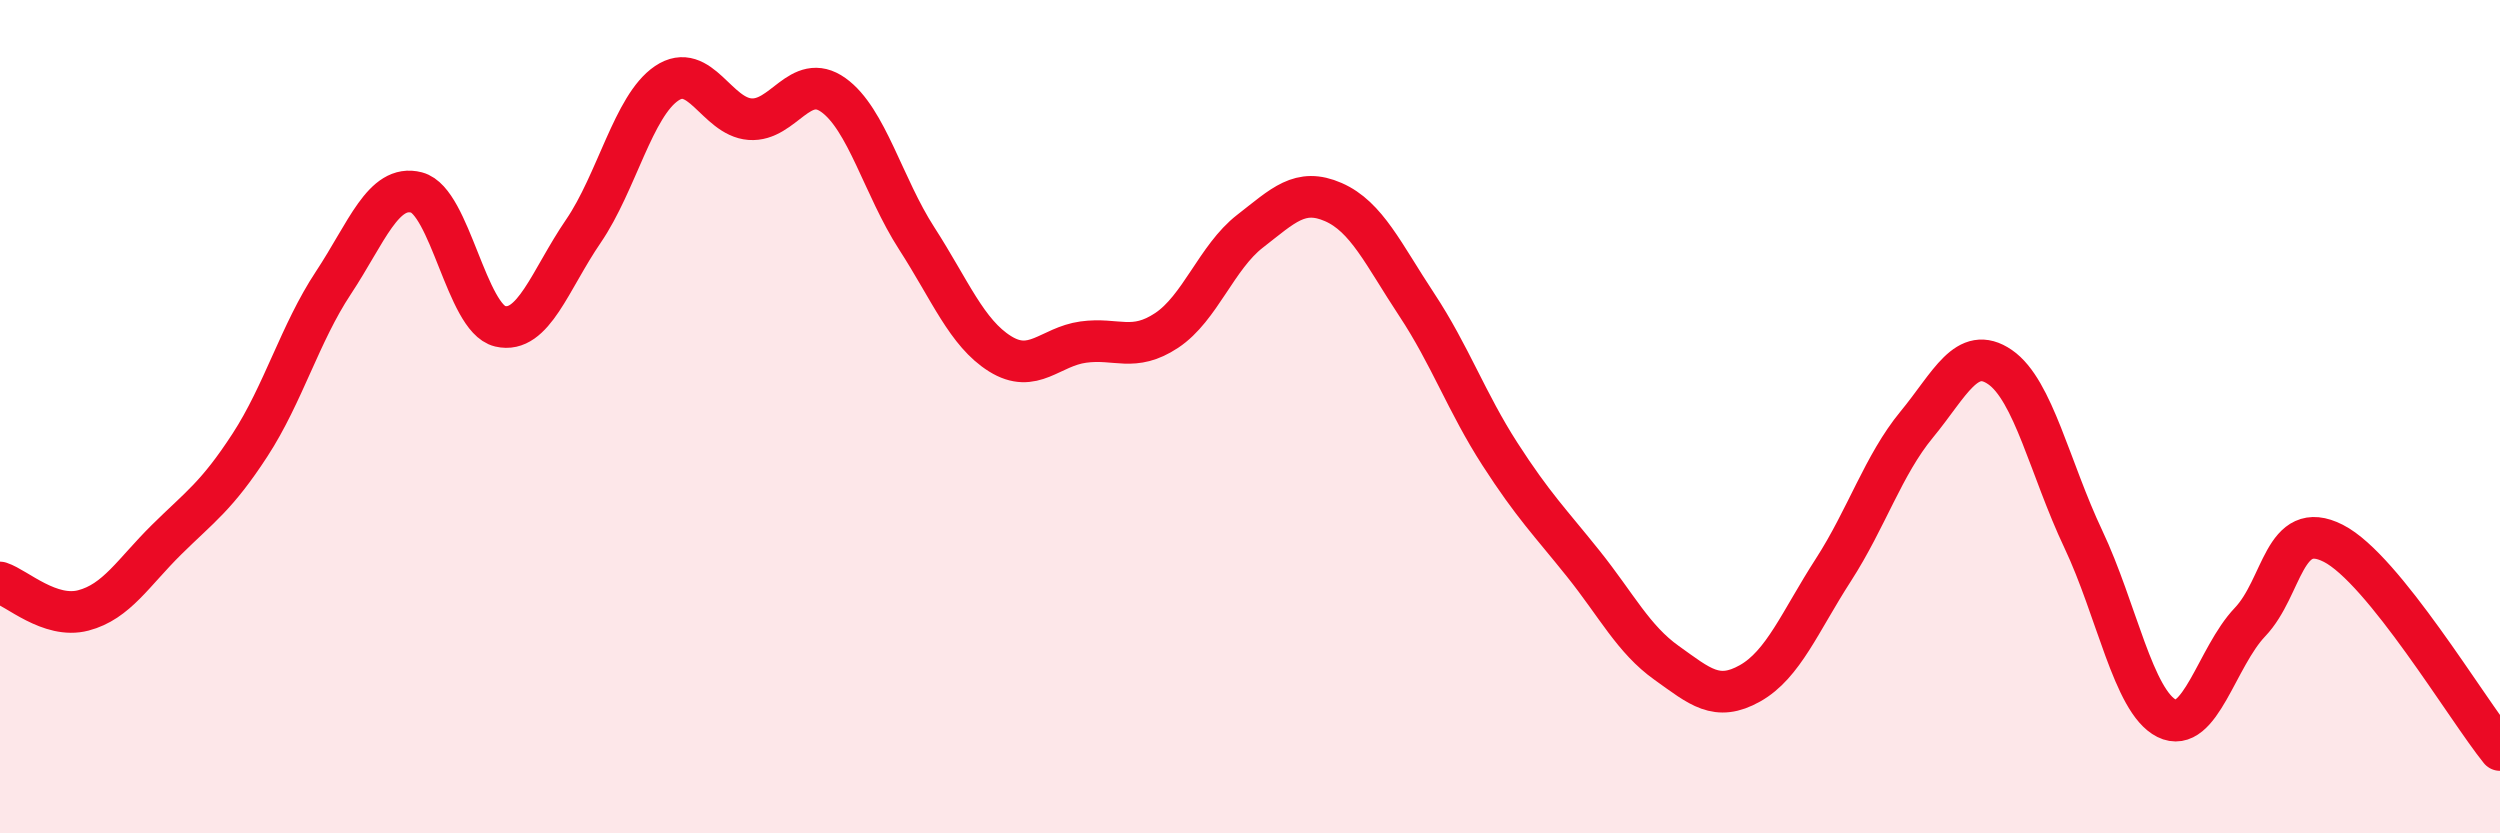
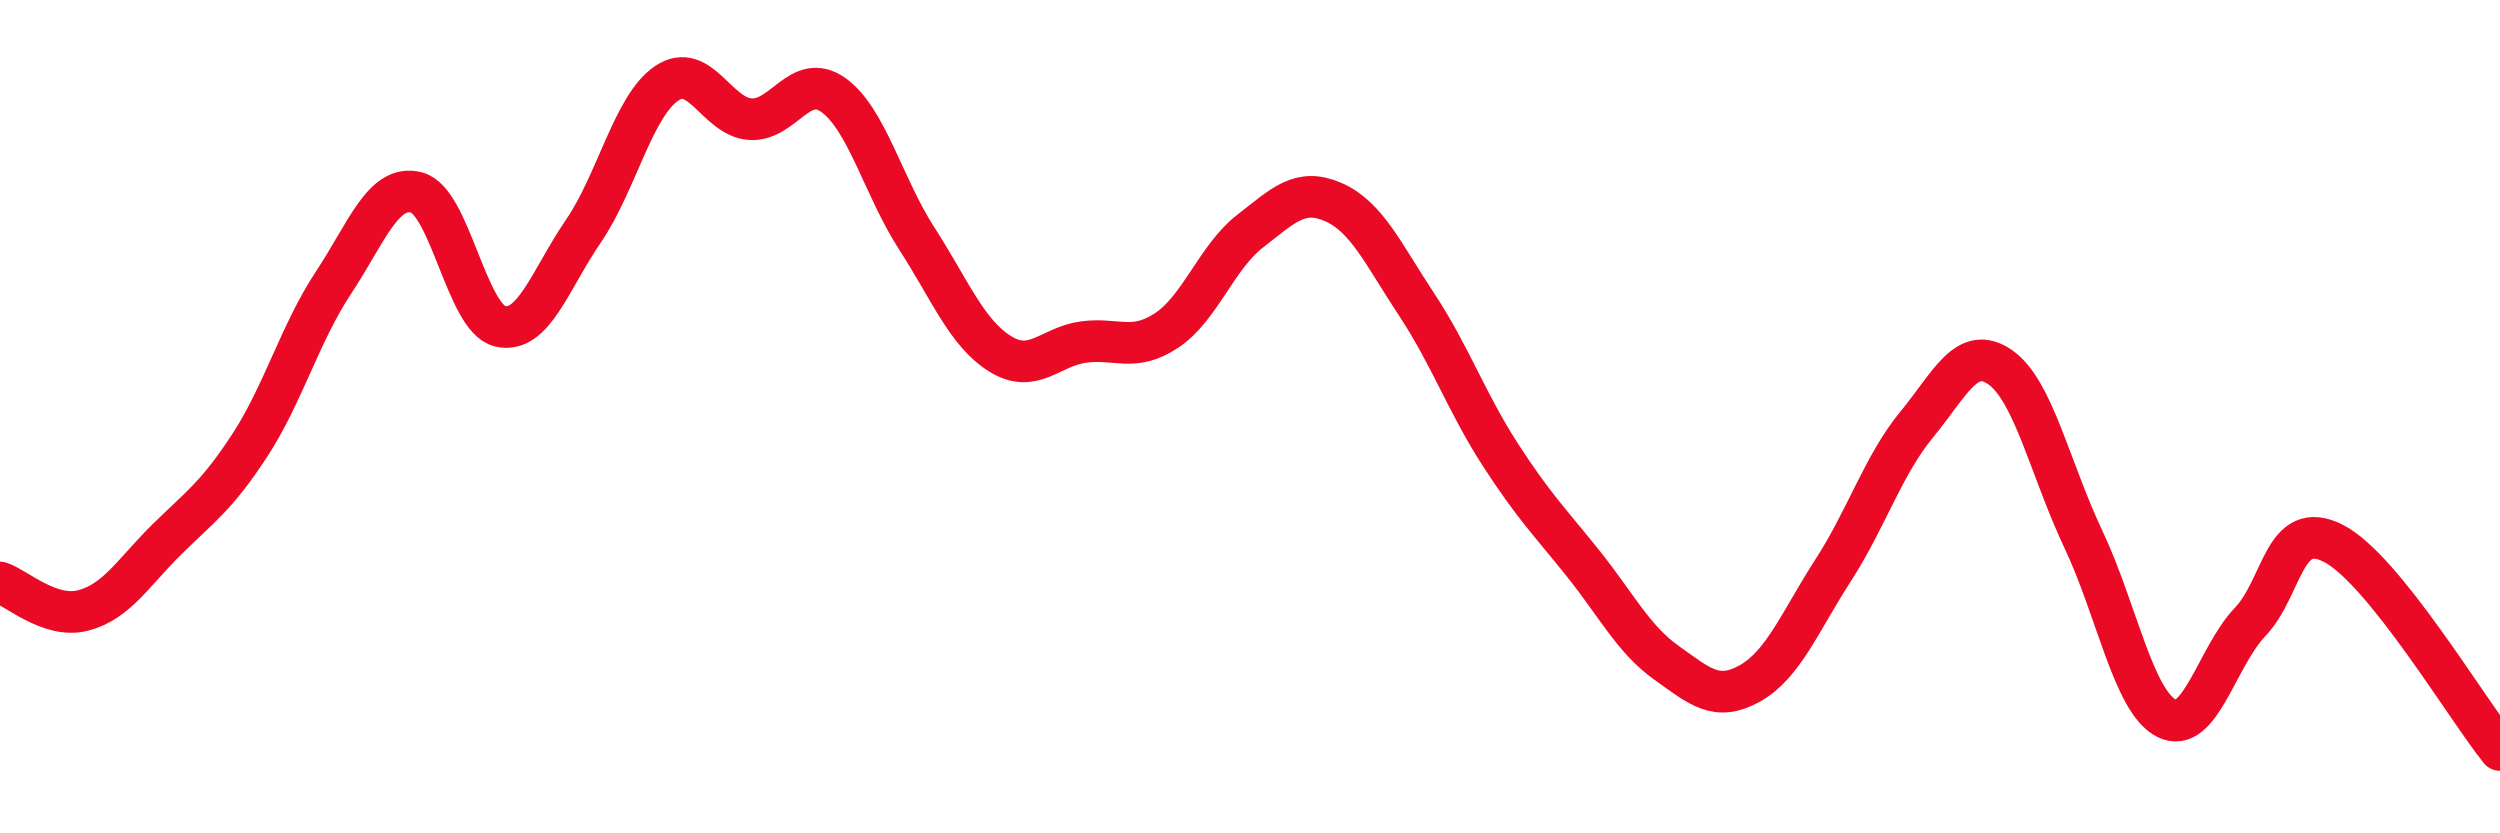
<svg xmlns="http://www.w3.org/2000/svg" width="60" height="20" viewBox="0 0 60 20">
-   <path d="M 0,13.98 C 0.4,14.11 1.2,14.86 2,14.65 C 2.8,14.44 3.2,13.74 4,12.95 C 4.8,12.16 5.2,11.91 6,10.68 C 6.8,9.45 7.2,8 8,6.79 C 8.8,5.58 9.2,4.41 10,4.62 C 10.8,4.83 11.2,7.64 12,7.83 C 12.8,8.02 13.2,6.72 14,5.55 C 14.8,4.38 15.2,2.54 16,2 C 16.8,1.46 17.2,2.8 18,2.86 C 18.8,2.92 19.2,1.71 20,2.28 C 20.8,2.85 21.2,4.48 22,5.72 C 22.8,6.96 23.2,7.99 24,8.49 C 24.8,8.99 25.2,8.32 26,8.21 C 26.8,8.1 27.2,8.46 28,7.93 C 28.8,7.4 29.2,6.17 30,5.55 C 30.8,4.93 31.2,4.5 32,4.85 C 32.8,5.2 33.2,6.1 34,7.31 C 34.8,8.52 35.2,9.66 36,10.9 C 36.8,12.14 37.2,12.53 38,13.53 C 38.8,14.53 39.2,15.34 40,15.91 C 40.8,16.48 41.2,16.85 42,16.4 C 42.8,15.95 43.2,14.92 44,13.68 C 44.8,12.44 45.2,11.16 46,10.19 C 46.8,9.22 47.2,8.26 48,8.81 C 48.8,9.36 49.2,11.25 50,12.94 C 50.8,14.63 51.2,16.84 52,17.24 C 52.8,17.64 53.2,15.77 54,14.93 C 54.8,14.09 54.8,12.43 56,13.04 C 57.2,13.65 59.2,17.01 60,18L60 20L0 20Z" fill="#EB0A25" opacity="0.1" stroke-linecap="round" stroke-linejoin="round" />
  <path d="M 0,13.98 C 0.4,14.11 1.2,14.86 2,14.65 C 2.8,14.44 3.2,13.74 4,12.95 C 4.8,12.16 5.2,11.91 6,10.68 C 6.8,9.45 7.2,8 8,6.79 C 8.8,5.58 9.2,4.41 10,4.62 C 10.8,4.83 11.2,7.64 12,7.83 C 12.8,8.02 13.2,6.72 14,5.55 C 14.8,4.38 15.2,2.54 16,2 C 16.8,1.46 17.2,2.8 18,2.86 C 18.8,2.92 19.2,1.71 20,2.28 C 20.8,2.85 21.2,4.48 22,5.72 C 22.8,6.96 23.2,7.99 24,8.49 C 24.8,8.99 25.2,8.32 26,8.21 C 26.8,8.1 27.2,8.46 28,7.93 C 28.8,7.4 29.2,6.17 30,5.55 C 30.8,4.93 31.2,4.5 32,4.85 C 32.8,5.2 33.2,6.1 34,7.31 C 34.8,8.52 35.2,9.66 36,10.9 C 36.8,12.14 37.2,12.53 38,13.53 C 38.8,14.53 39.2,15.34 40,15.91 C 40.8,16.48 41.2,16.85 42,16.4 C 42.8,15.95 43.2,14.92 44,13.68 C 44.8,12.44 45.2,11.16 46,10.19 C 46.8,9.22 47.2,8.26 48,8.81 C 48.8,9.36 49.2,11.25 50,12.94 C 50.8,14.63 51.2,16.84 52,17.24 C 52.8,17.64 53.2,15.77 54,14.93 C 54.8,14.09 54.8,12.43 56,13.04 C 57.2,13.65 59.2,17.01 60,18" stroke="#EB0A25" stroke-width="1" fill="none" stroke-linecap="round" stroke-linejoin="round" />
</svg>